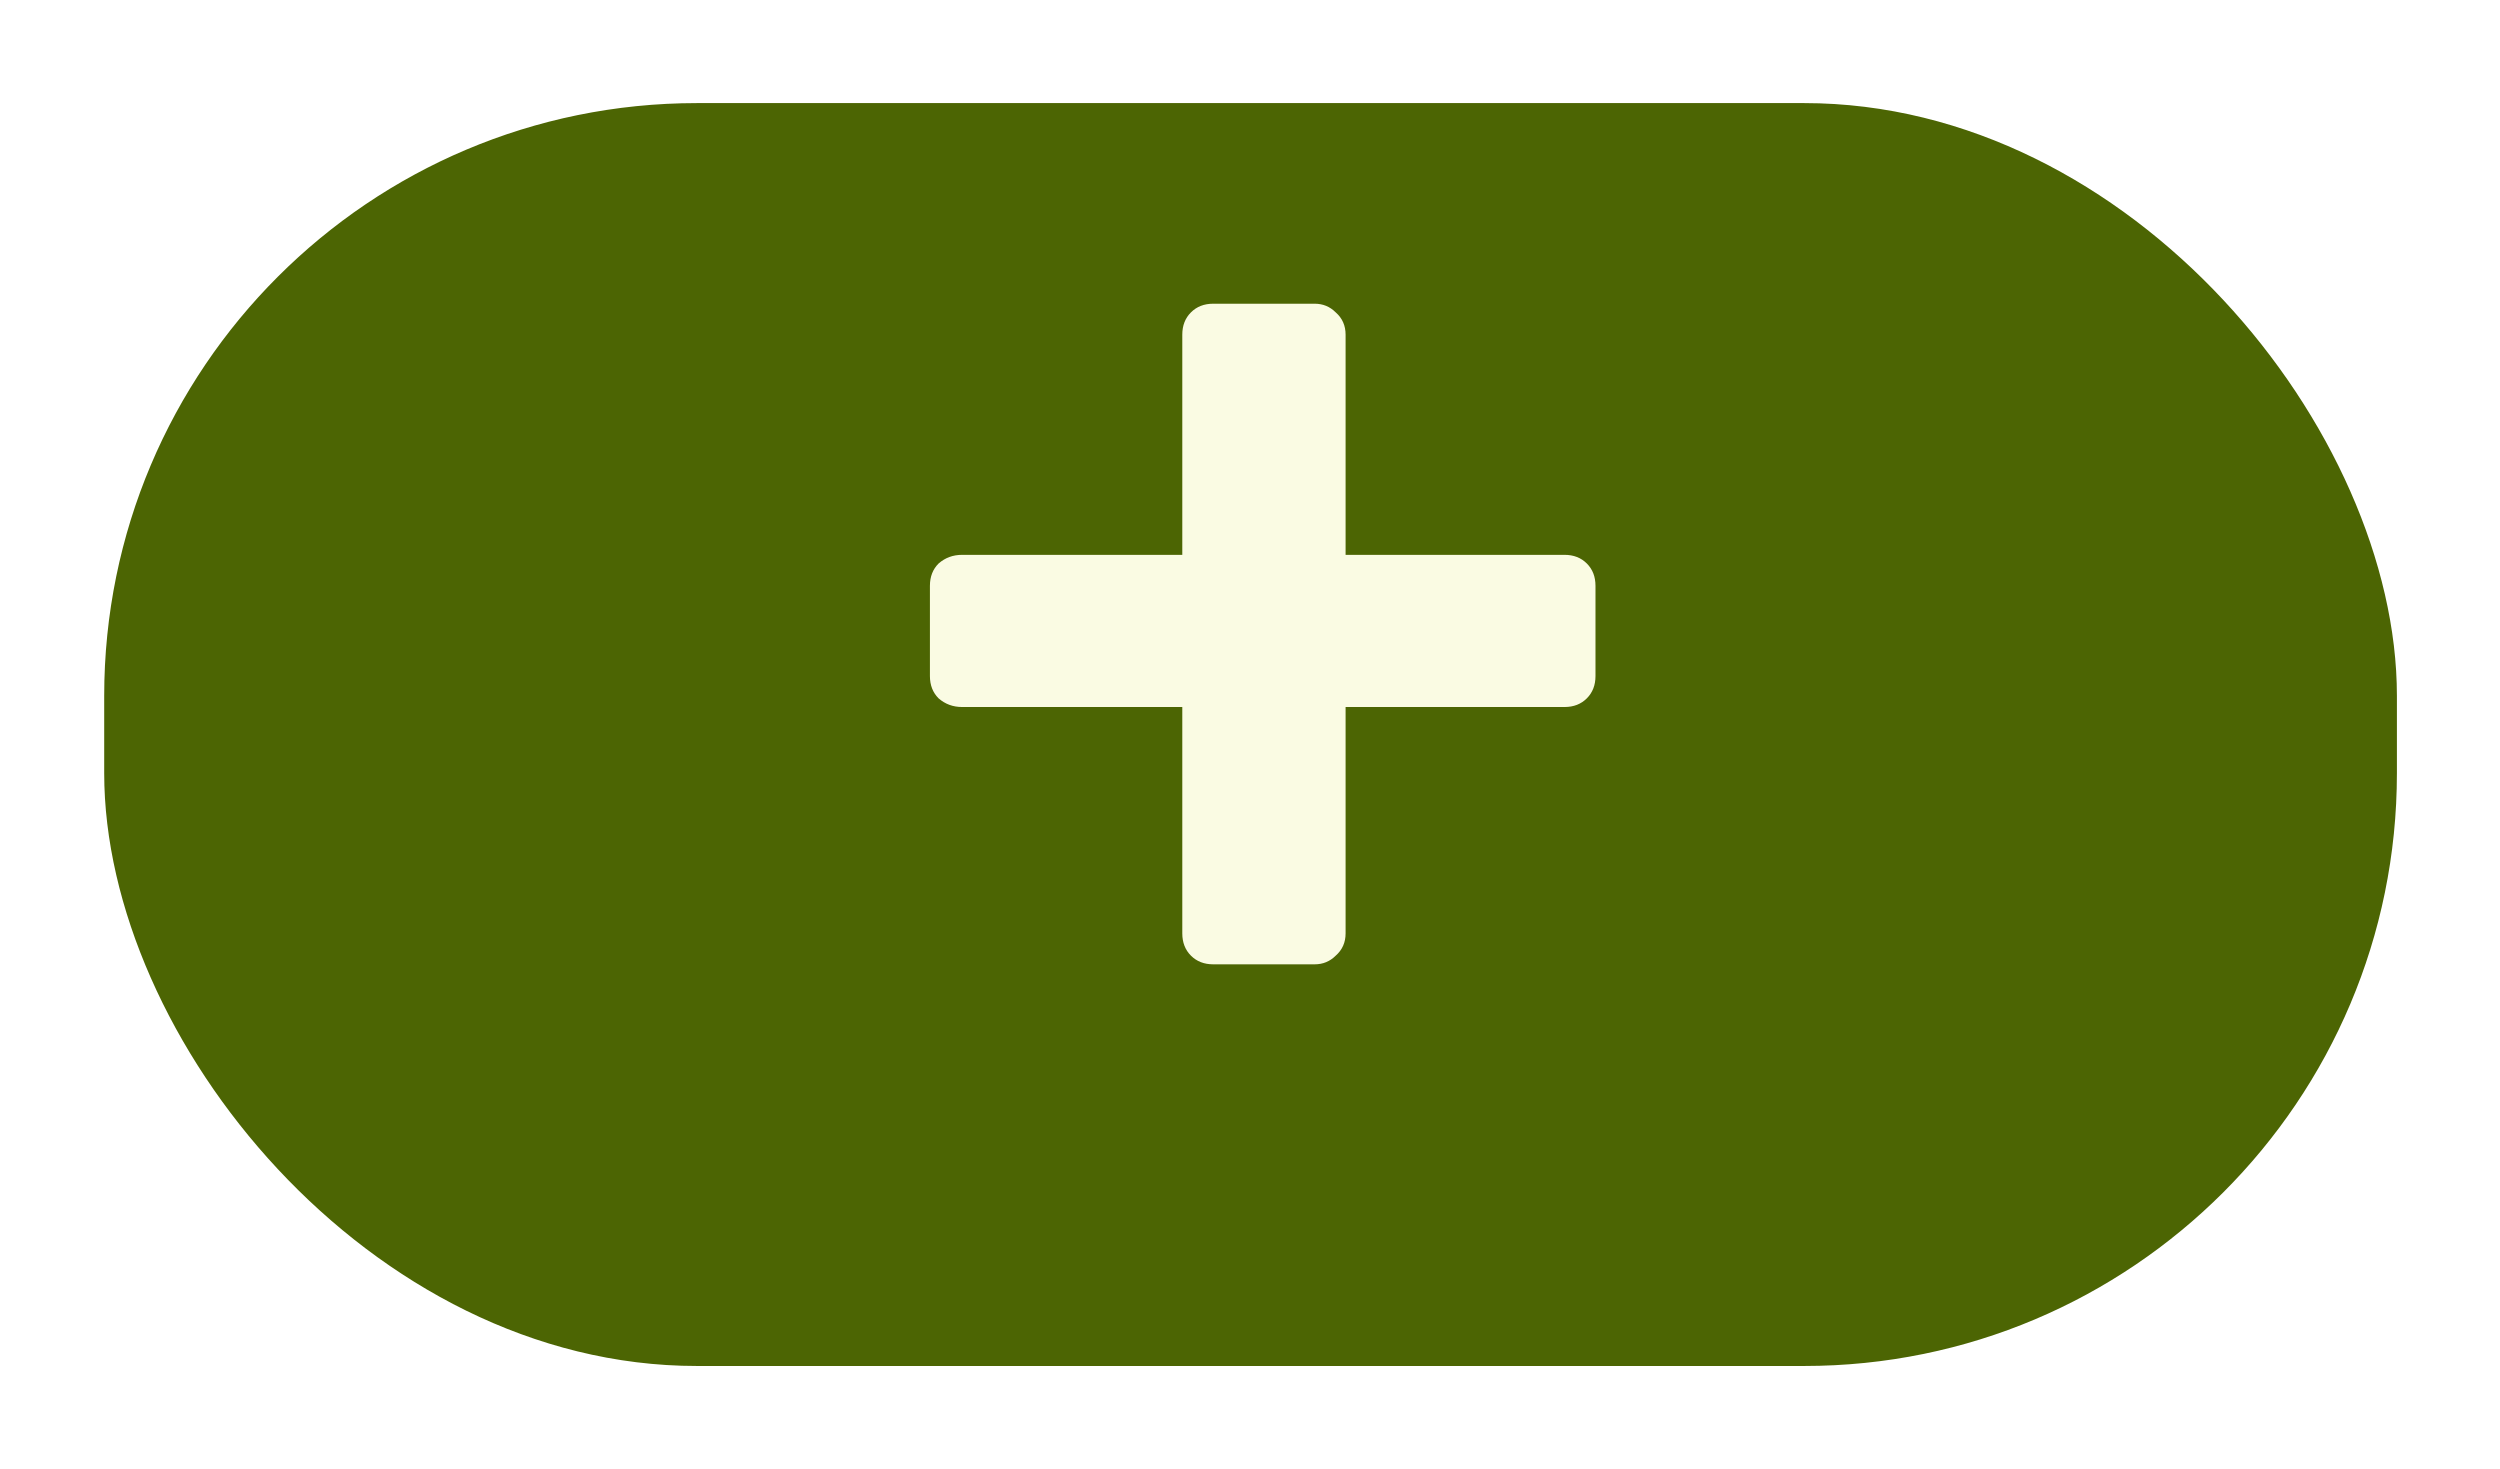
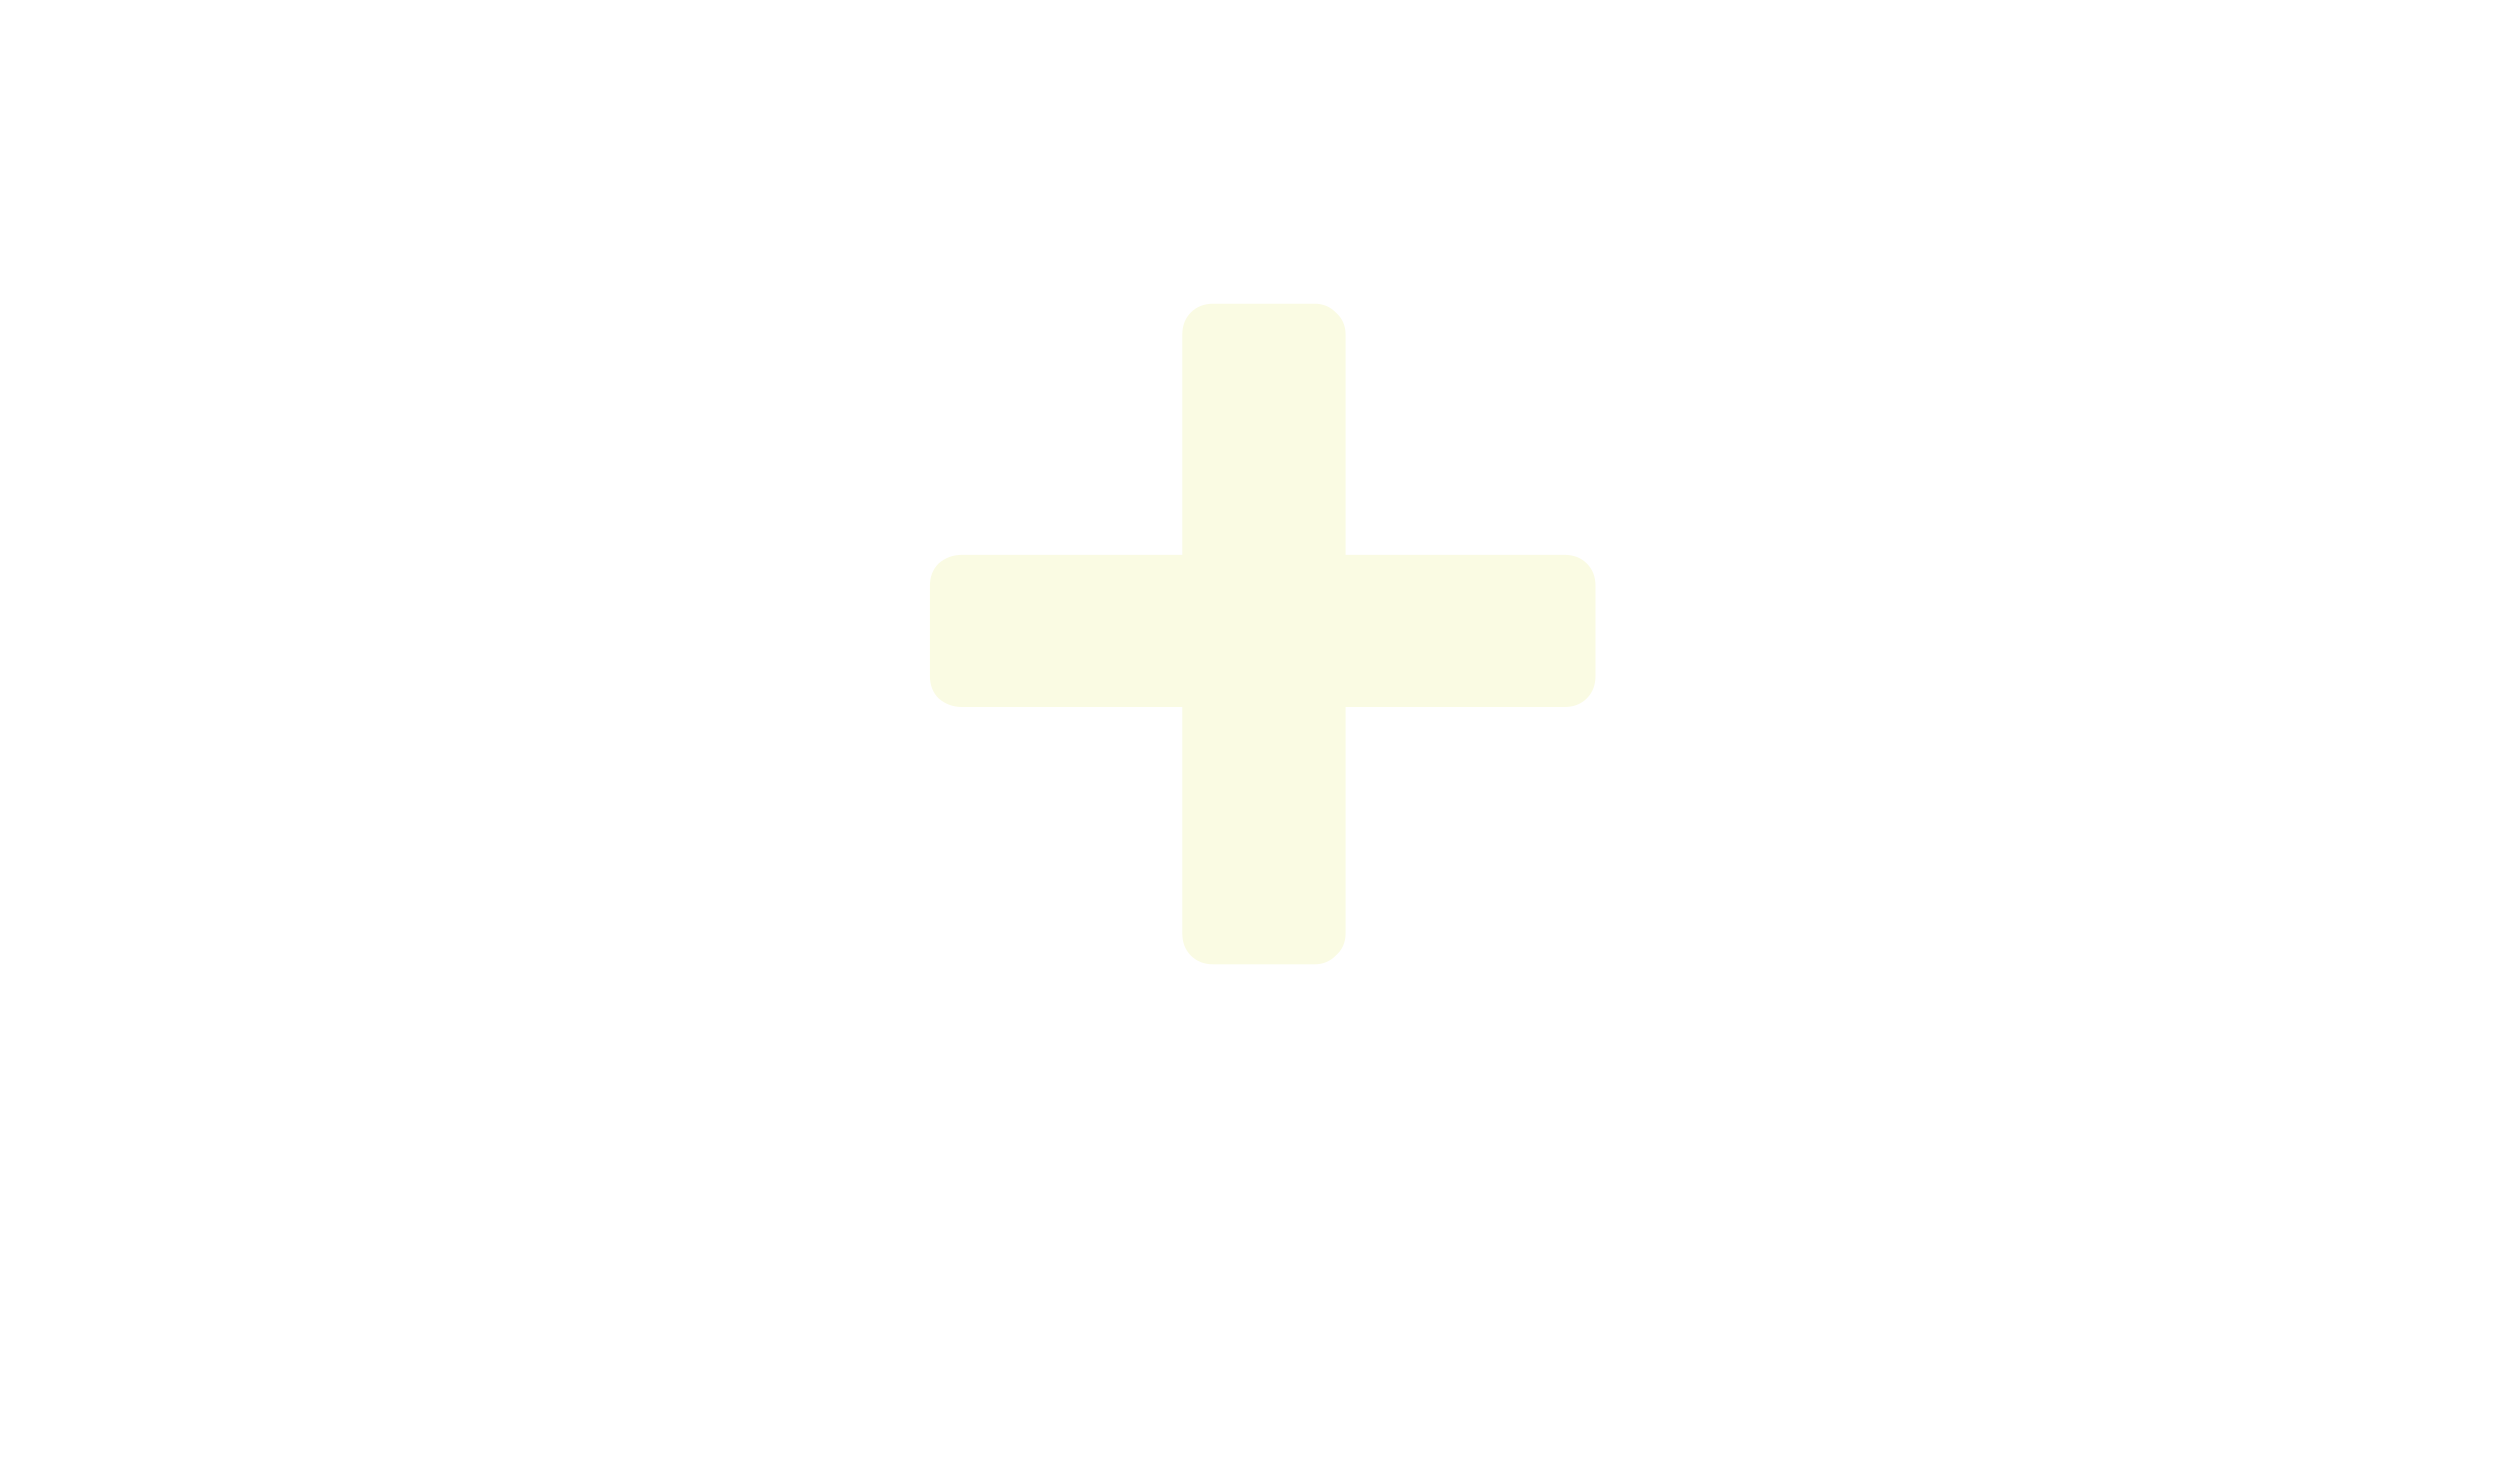
<svg xmlns="http://www.w3.org/2000/svg" width="97" height="57" viewBox="0 0 97 57" fill="none">
  <g filter="url(#filter0_d)">
-     <rect x="4.043" width="88.957" height="49" rx="23" fill="#4C6503" />
-   </g>
+     </g>
  <path d="M47.073 37.416C46.721 37.416 46.433 37.304 46.209 37.08C45.985 36.856 45.873 36.568 45.873 36.216V27.432H37.329C36.977 27.432 36.673 27.32 36.417 27.096C36.193 26.872 36.081 26.584 36.081 26.232V22.728C36.081 22.376 36.193 22.088 36.417 21.864C36.673 21.64 36.977 21.528 37.329 21.528H45.873V12.984C45.873 12.632 45.985 12.344 46.209 12.12C46.433 11.896 46.721 11.784 47.073 11.784H51.009C51.329 11.784 51.601 11.896 51.825 12.12C52.081 12.344 52.209 12.632 52.209 12.984V21.528H60.705C61.057 21.528 61.345 21.64 61.569 21.864C61.793 22.088 61.905 22.376 61.905 22.728V26.232C61.905 26.584 61.793 26.872 61.569 27.096C61.345 27.32 61.057 27.432 60.705 27.432H52.209V36.216C52.209 36.568 52.081 36.856 51.825 37.08C51.601 37.304 51.329 37.416 51.009 37.416H47.073Z" fill="#FAFBE3" />
  <defs>
    <filter id="filter0_d" x="0.043" y="0" width="96.957" height="57" filterUnits="userSpaceOnUse" color-interpolation-filters="sRGB">
      <feFlood flood-opacity="0" result="BackgroundImageFix" />
      <feColorMatrix in="SourceAlpha" type="matrix" values="0 0 0 0 0 0 0 0 0 0 0 0 0 0 0 0 0 0 127 0" result="hardAlpha" />
      <feOffset dy="4" />
      <feGaussianBlur stdDeviation="2" />
      <feComposite in2="hardAlpha" operator="out" />
      <feColorMatrix type="matrix" values="0 0 0 0 0 0 0 0 0 0 0 0 0 0 0 0 0 0 0.25 0" />
      <feBlend mode="normal" in2="BackgroundImageFix" result="effect1_dropShadow" />
      <feBlend mode="normal" in="SourceGraphic" in2="effect1_dropShadow" result="shape" />
    </filter>
  </defs>
</svg>